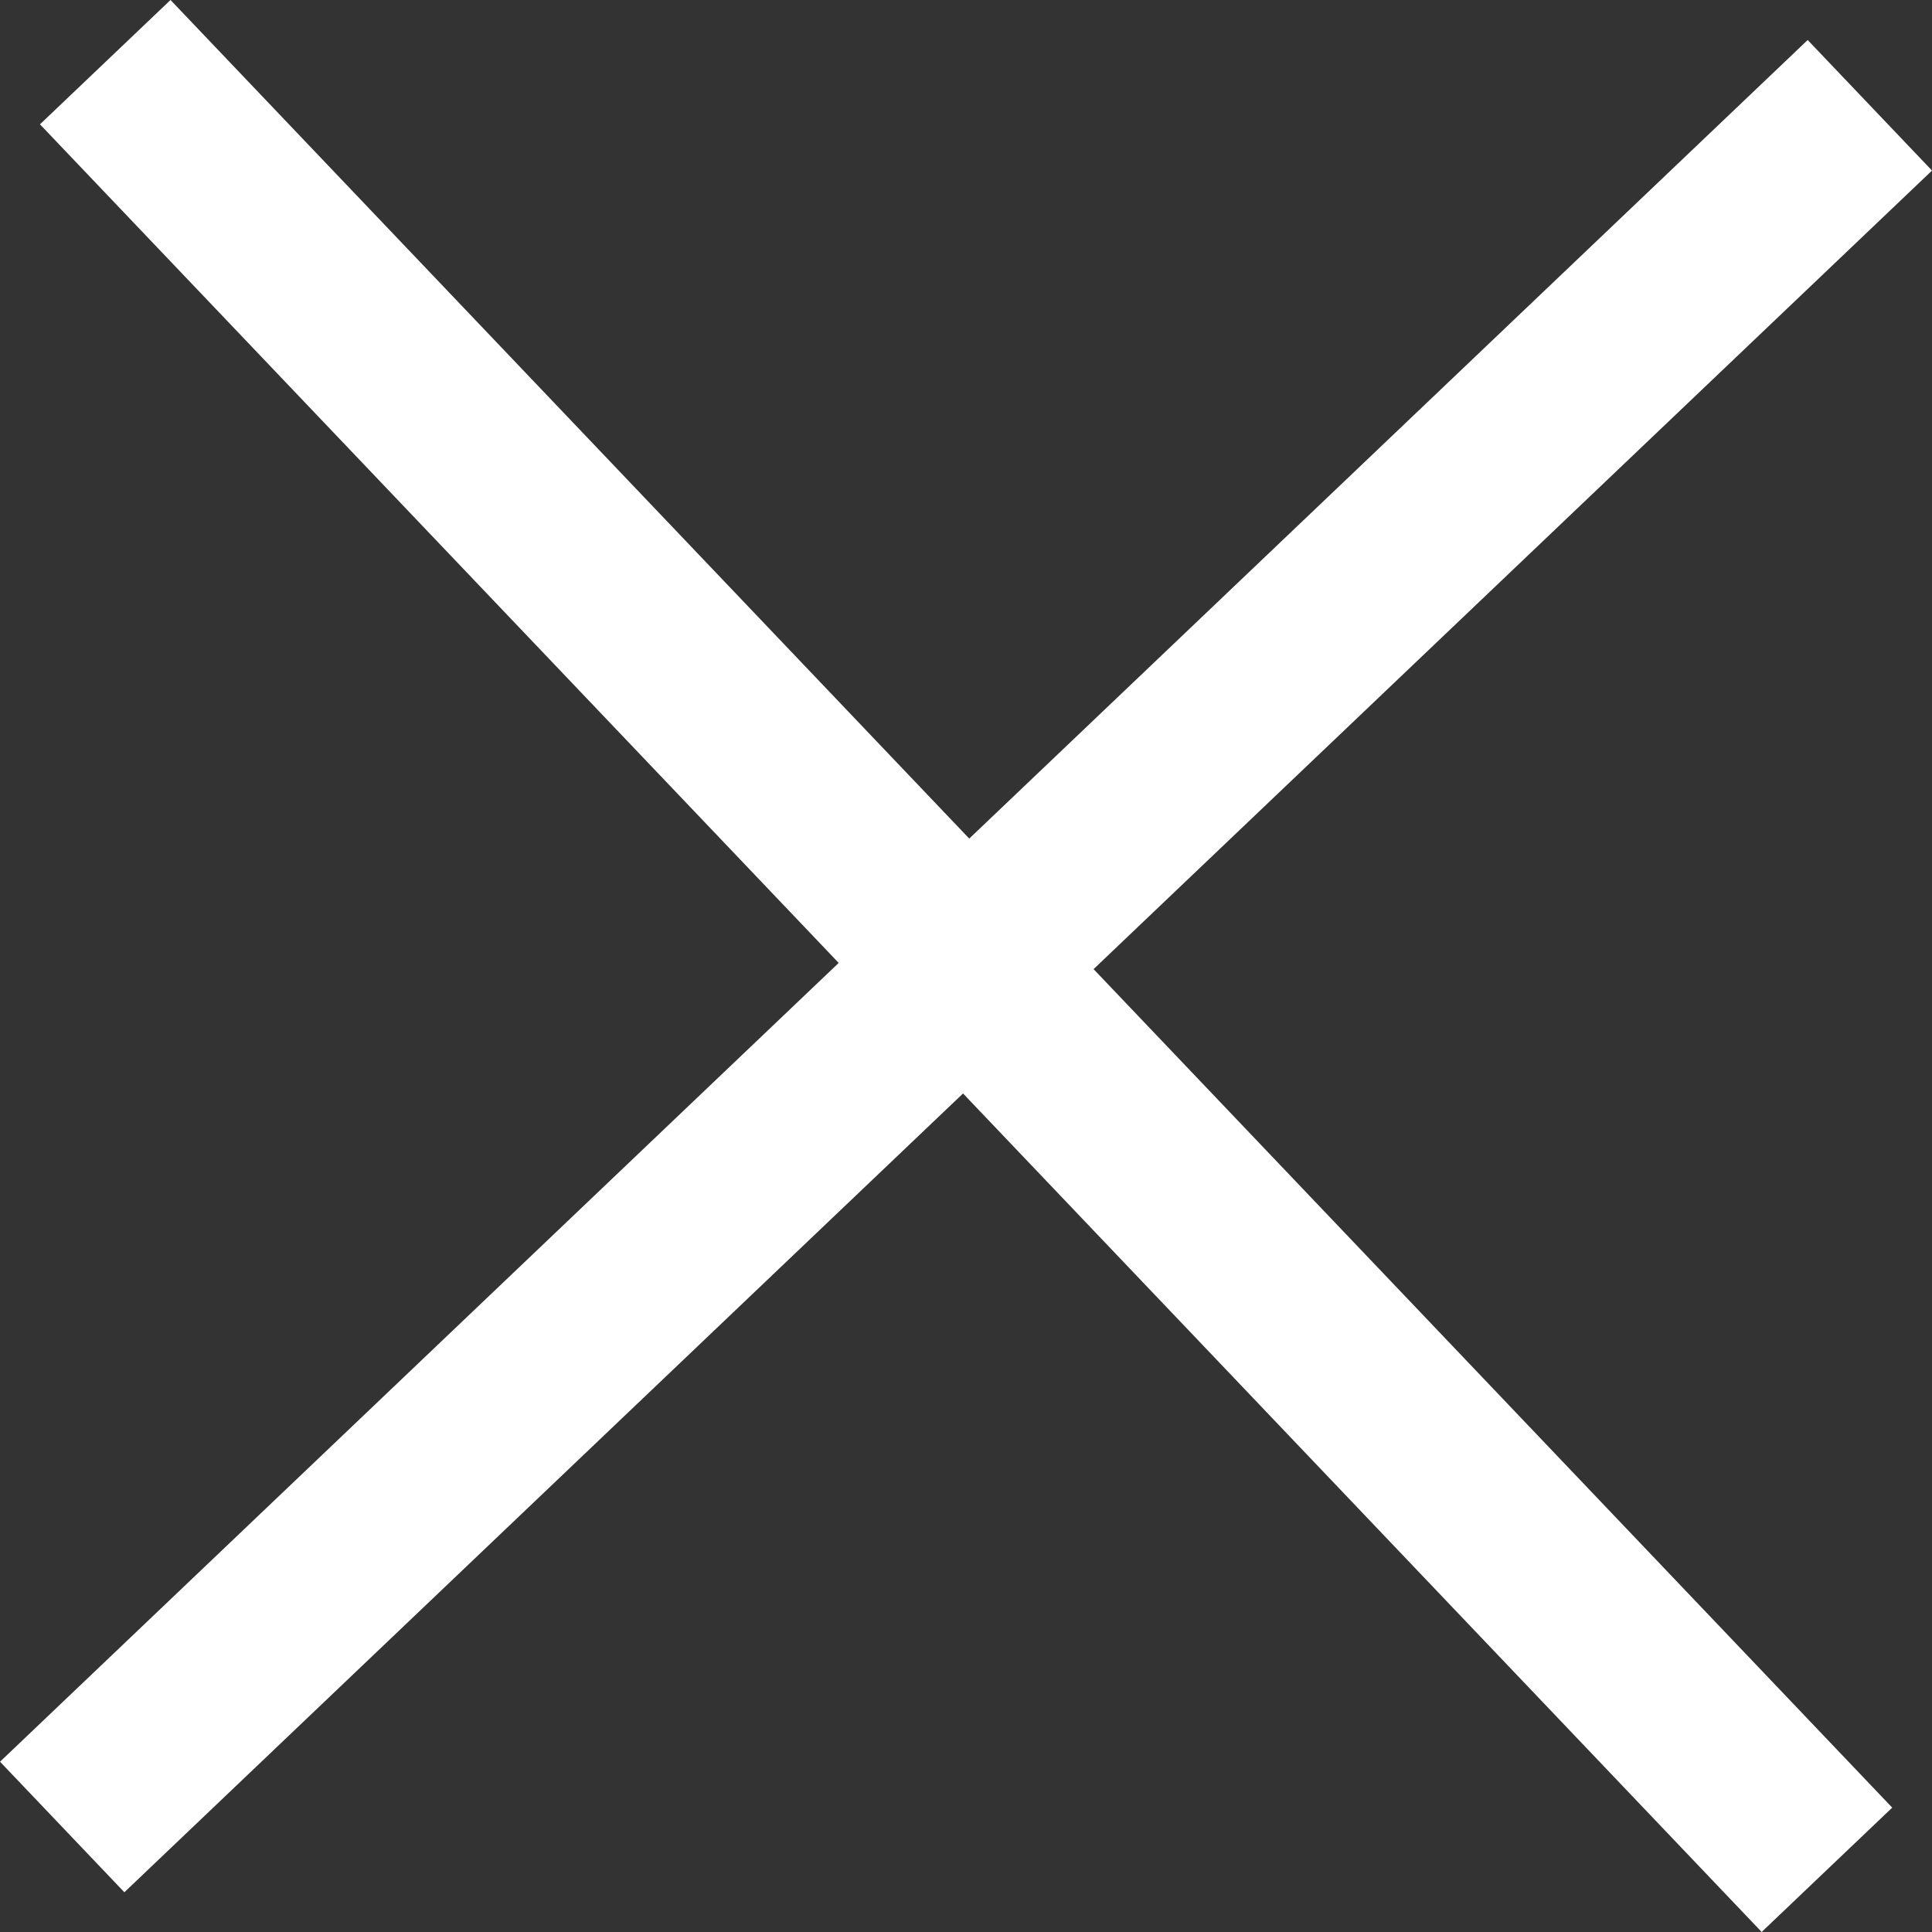
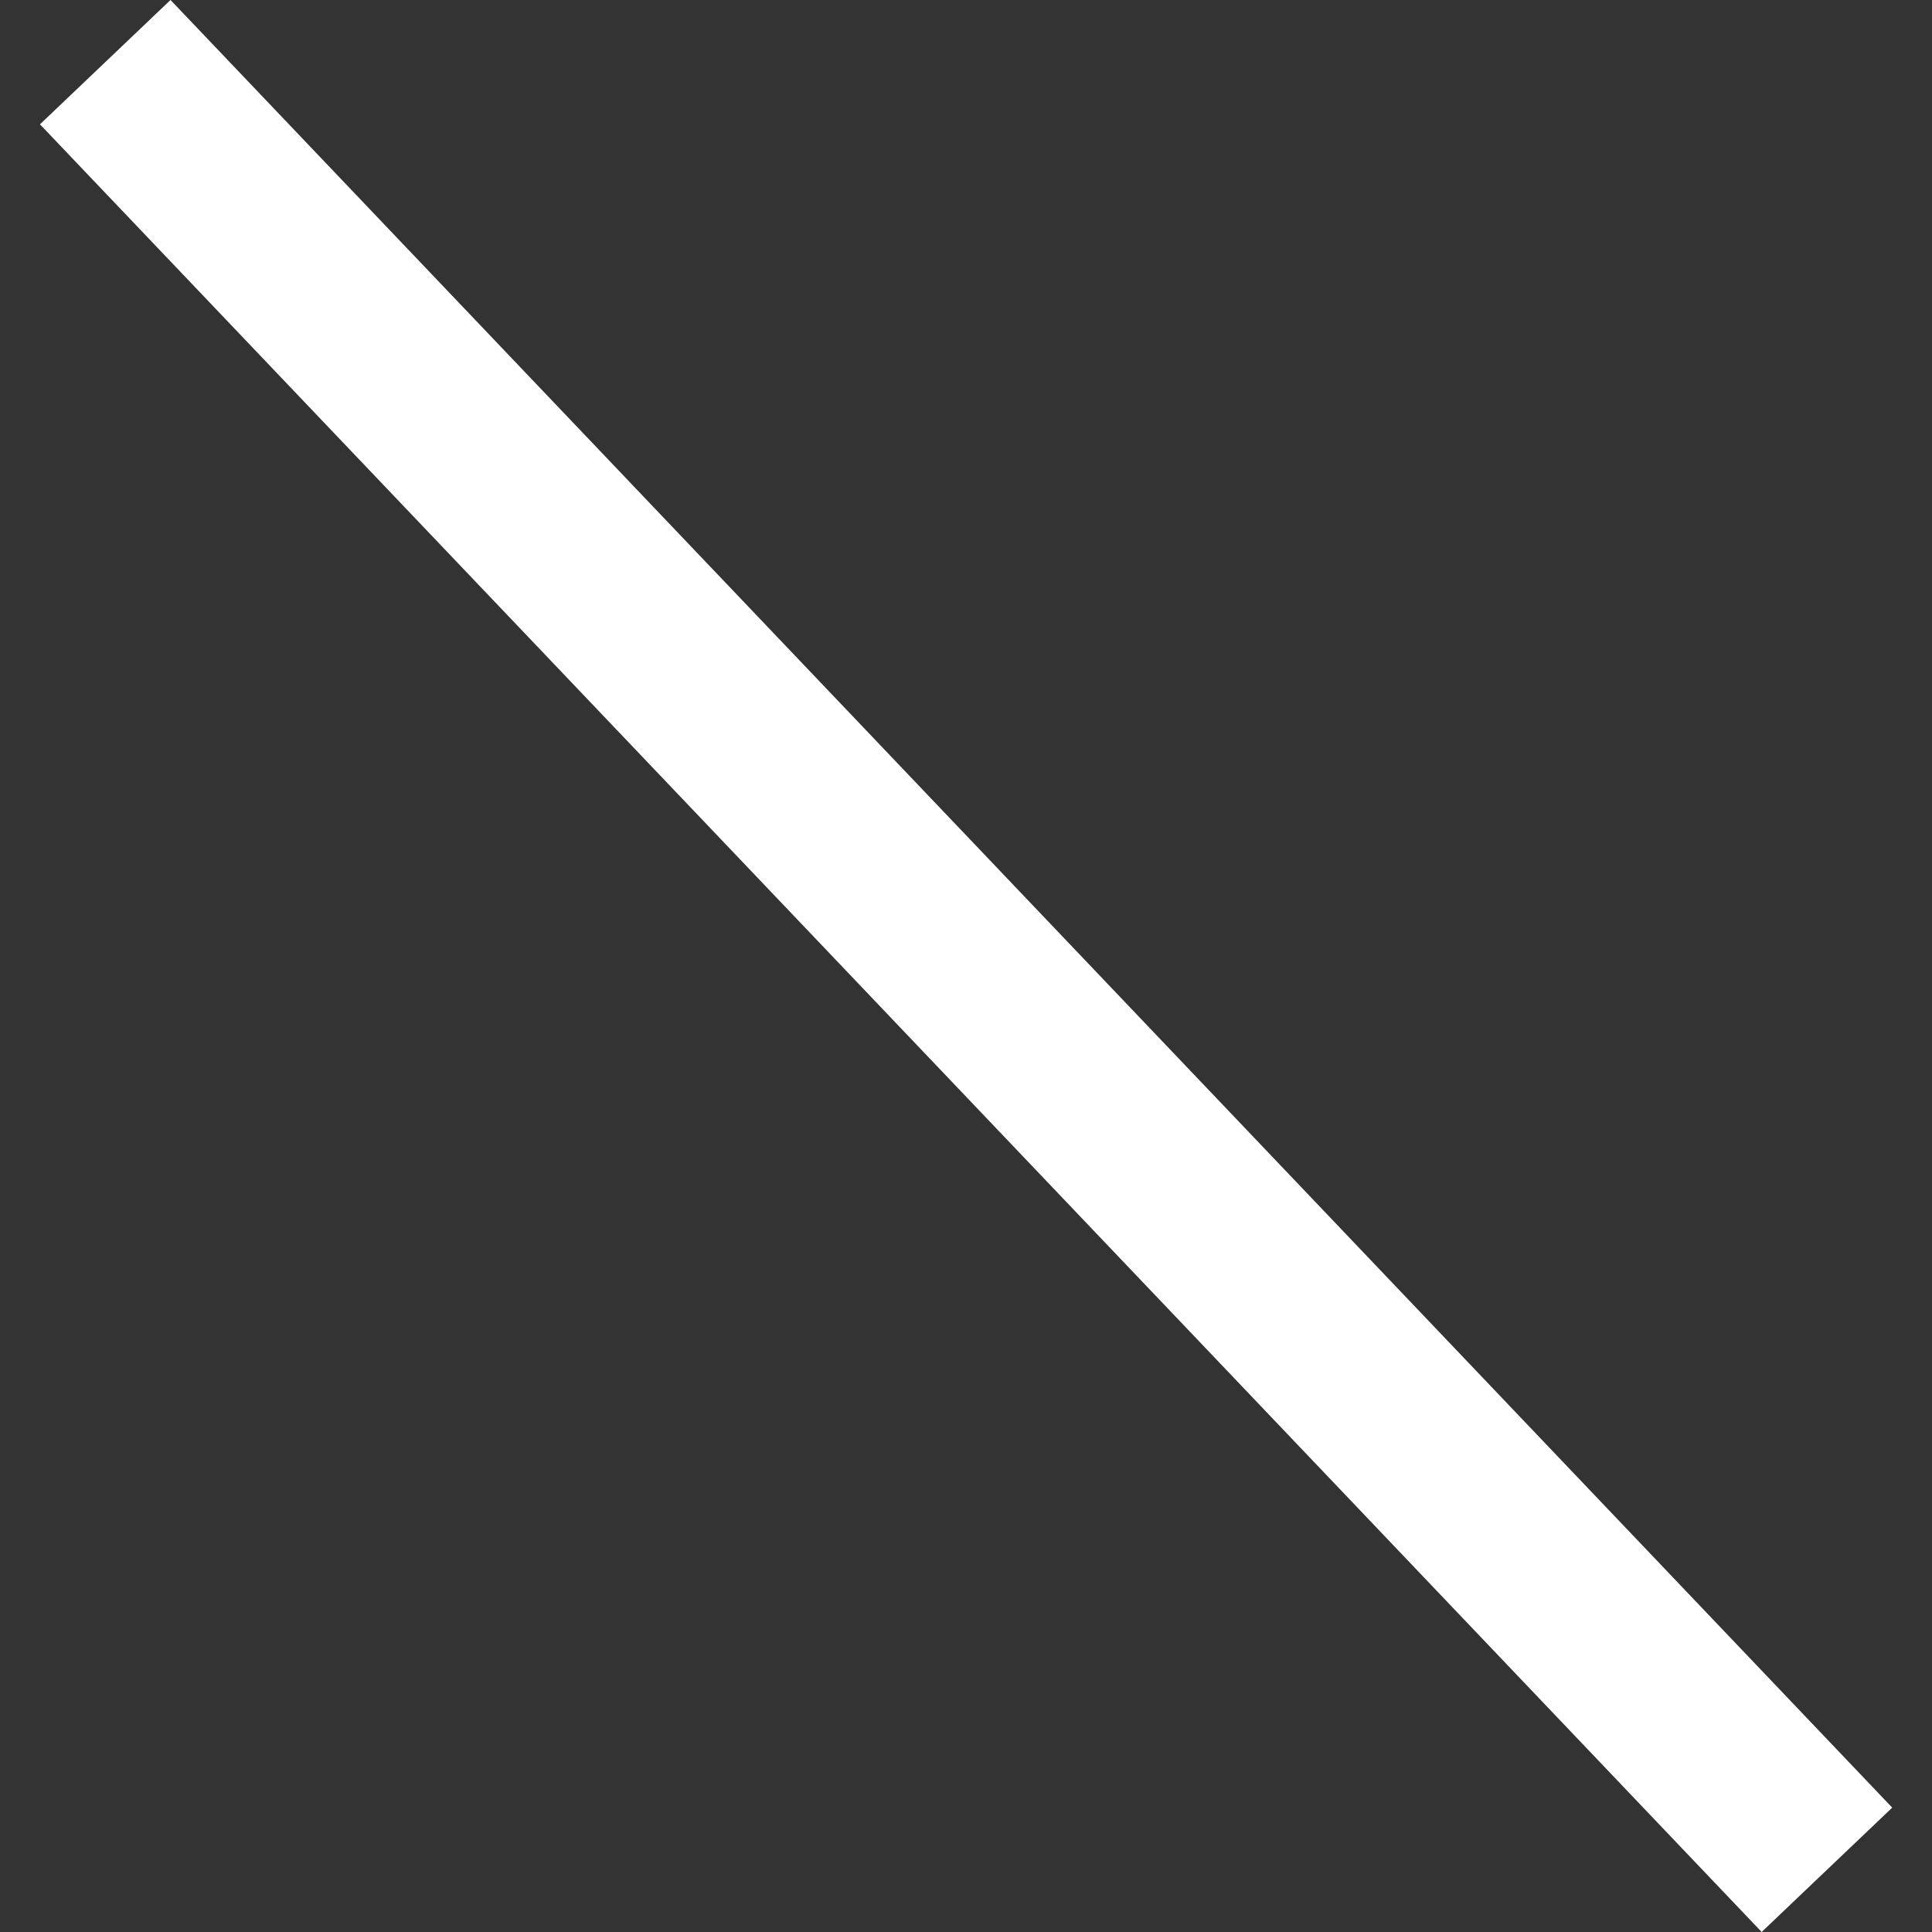
<svg xmlns="http://www.w3.org/2000/svg" width="42.866" height="42.866" viewBox="0 0 42.866 42.866">
  <rect x="0" y="0" width="42.866" height="42.866" fill="#333333" stroke="none" />
  <g id="Gruppe_803" data-name="Gruppe 803" transform="translate(-923.12 -80.779)">
-     <path id="Pfad_504" data-name="Pfad 504" d="M23.378-2683.419l40.107-38.2" transform="translate(901.122 2804.734)" fill="none" stroke="#fff" stroke-width="4" />
    <path id="Pfad_505" data-name="Pfad 505" d="M0,38.2,40.107,0" transform="translate(963.655 82.158) rotate(90)" fill="none" stroke="#fff" stroke-width="4" />
  </g>
</svg>